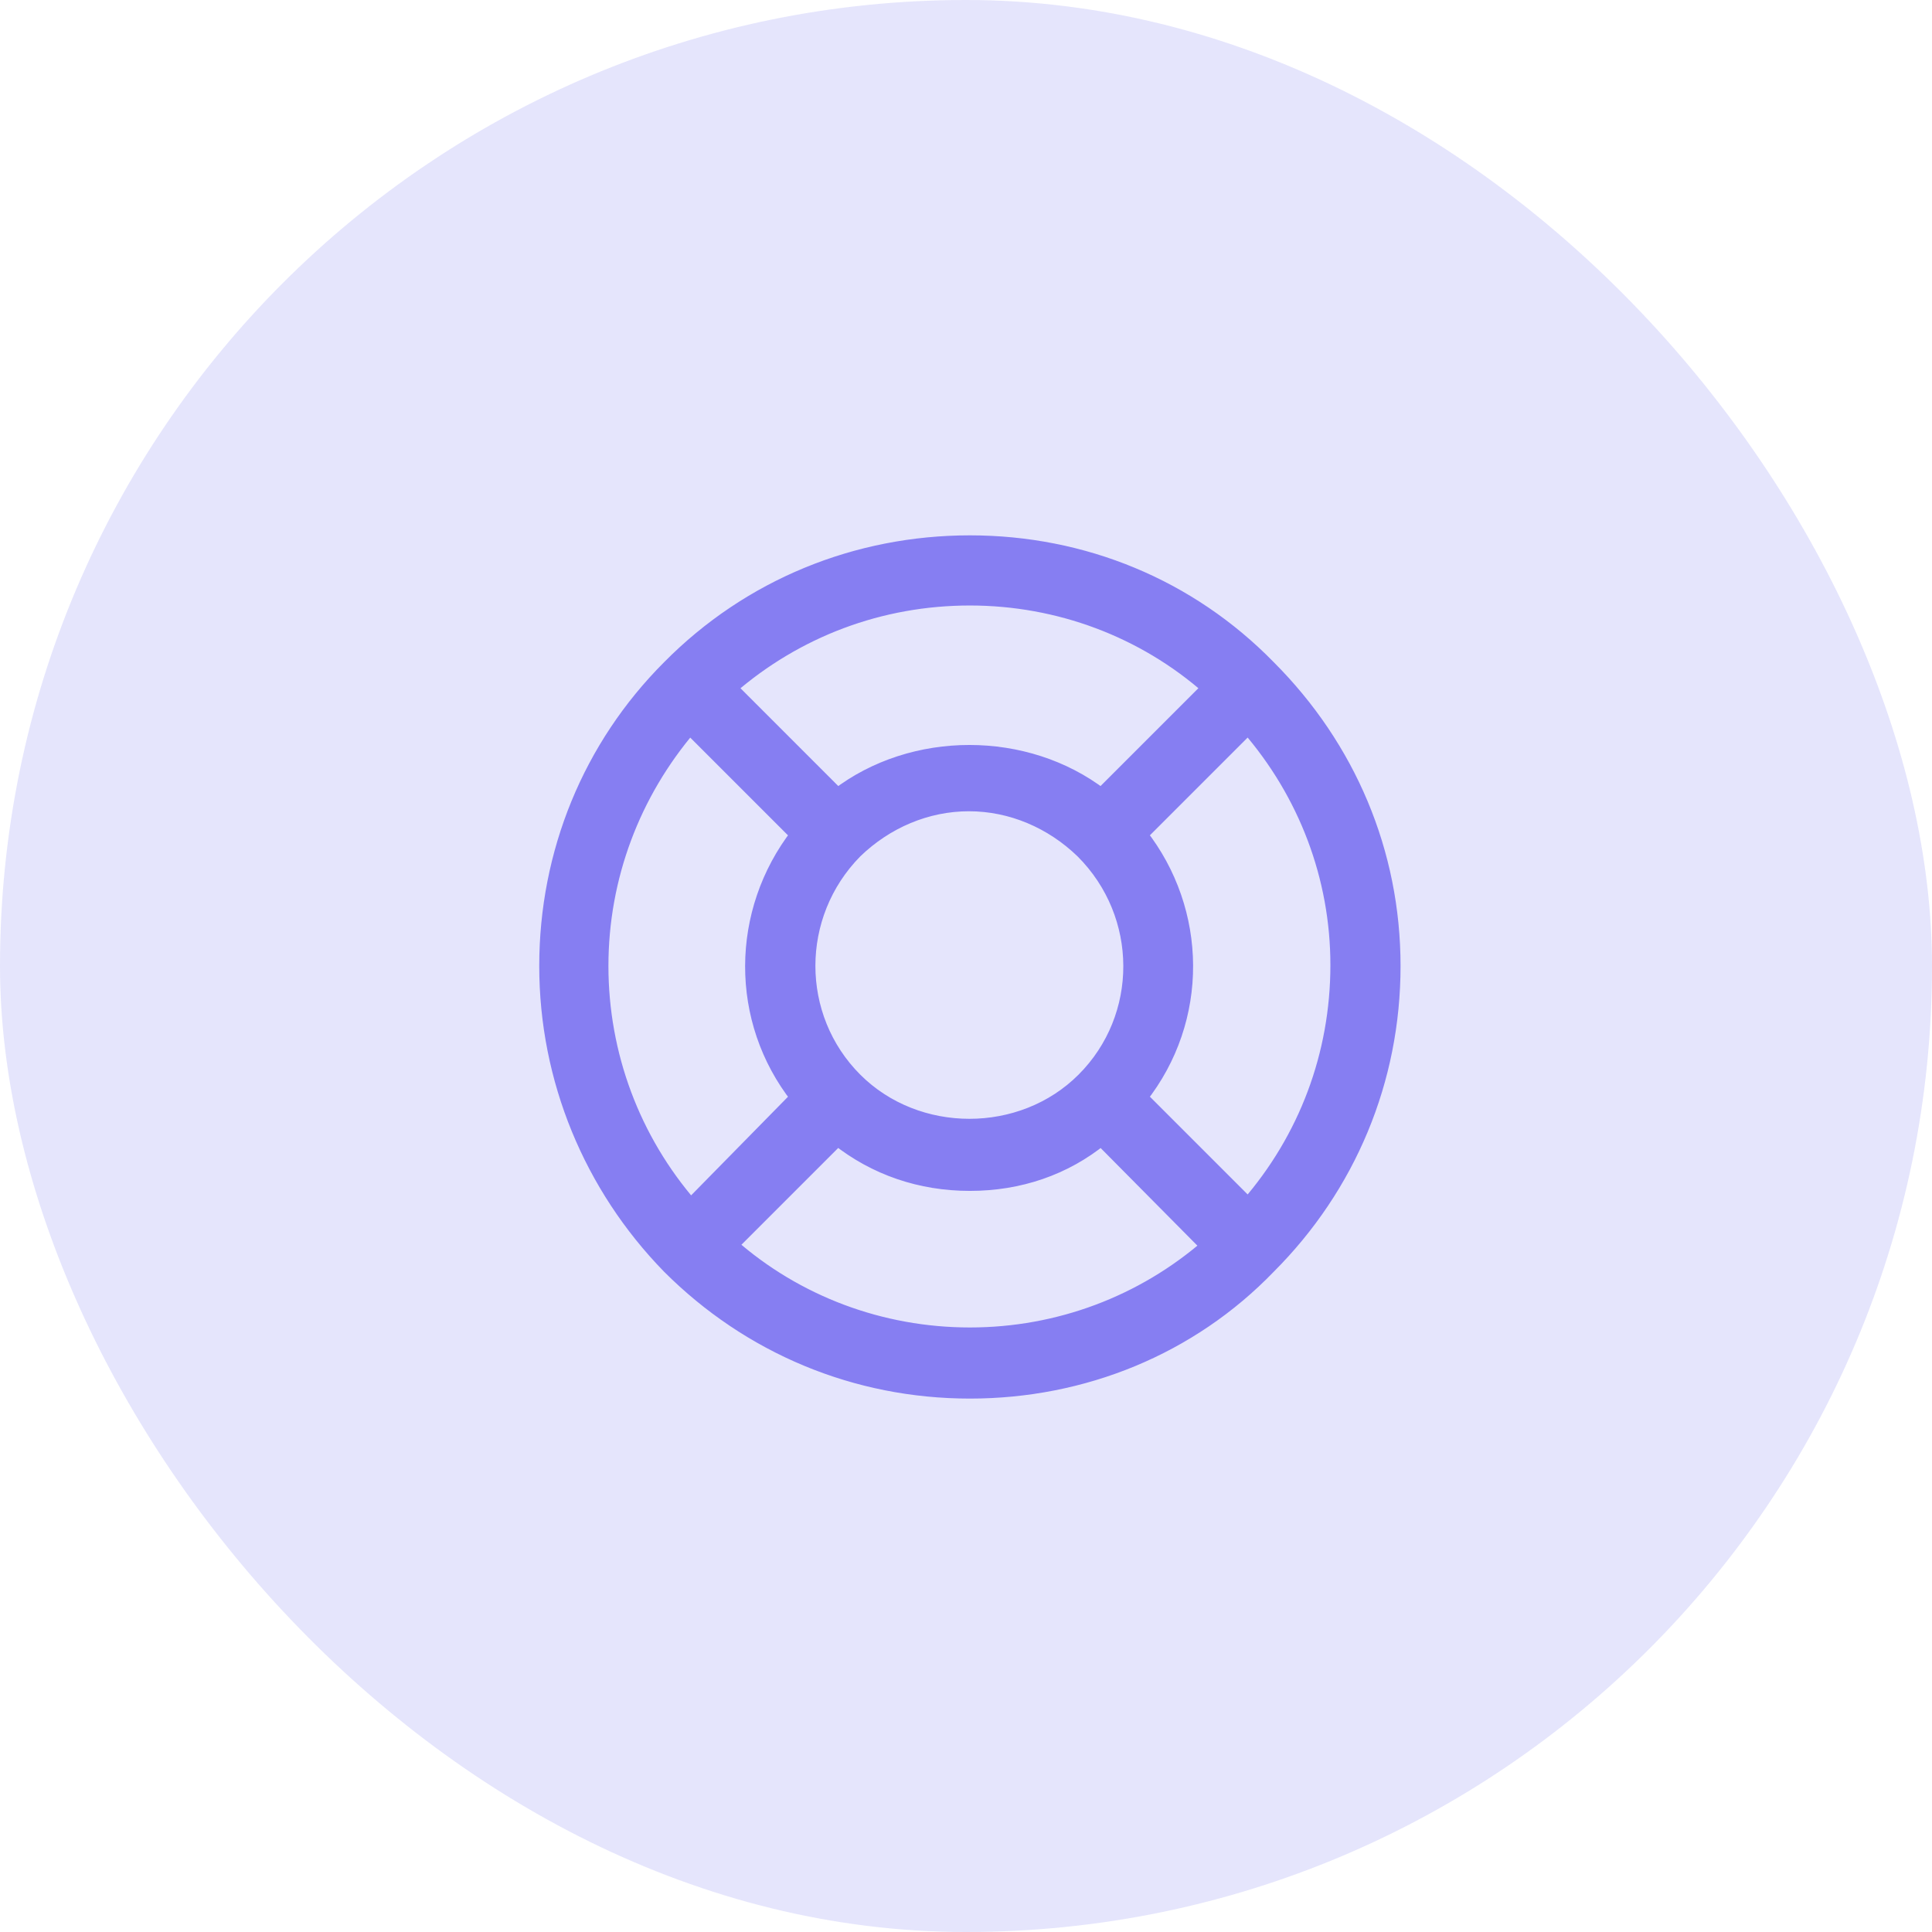
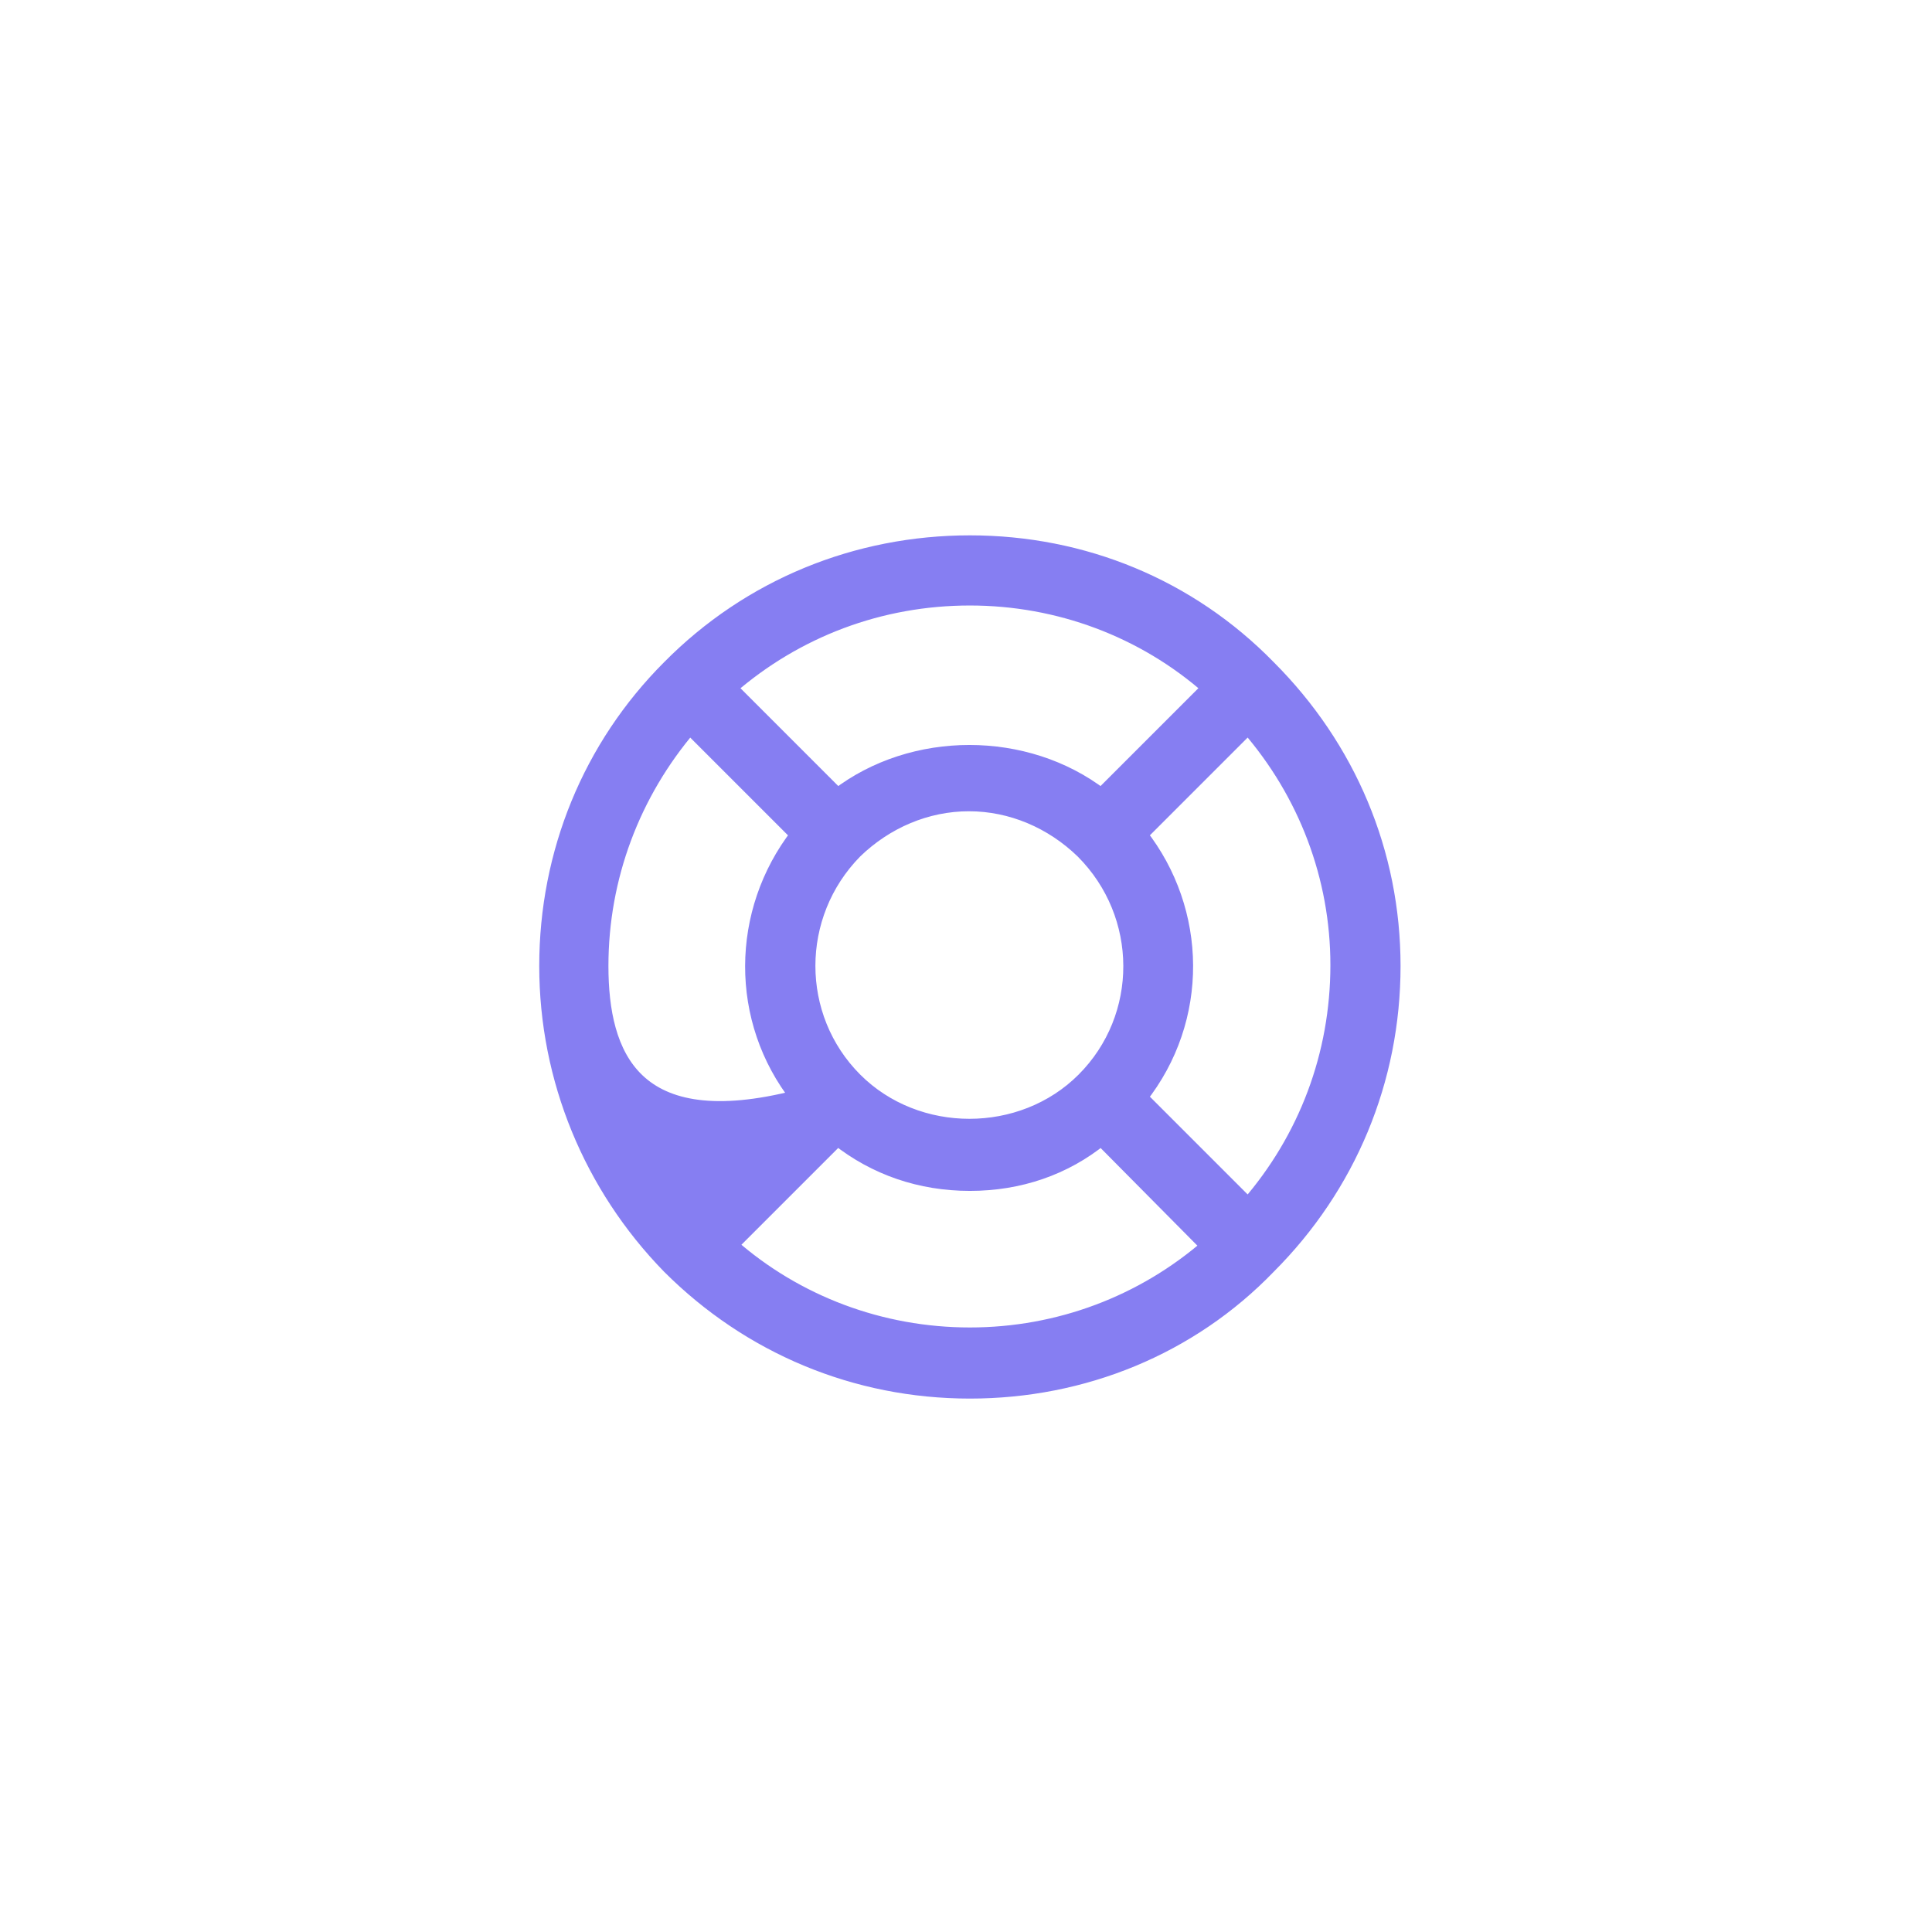
<svg xmlns="http://www.w3.org/2000/svg" width="64" height="64" viewBox="0 0 64 64" fill="none">
-   <rect width="64" height="64" rx="32" fill="#E5E5FC" />
-   <path d="M32.129 17.984C28.385 17.984 24.833 19.424 22.177 22.112C19.553 24.736 18.113 28.256 18.113 32C18.113 35.744 19.585 39.296 22.177 41.952C24.833 44.608 28.353 46.08 32.129 46.08C35.873 46.08 39.425 44.64 42.017 41.952C44.673 39.296 46.145 35.776 46.145 32C46.145 28.256 44.673 24.768 42.017 22.112C39.393 19.424 35.873 17.984 32.129 17.984ZM32.129 19.808C35.073 19.808 37.889 20.864 40.065 22.784L36.481 26.368C33.985 24.448 30.241 24.448 27.745 26.368L24.161 22.784C26.369 20.864 29.153 19.808 32.129 19.808ZM35.905 35.776C33.857 37.824 30.369 37.824 28.321 35.776C26.241 33.696 26.241 30.304 28.321 28.192C29.345 27.2 30.689 26.624 32.097 26.624C33.505 26.624 34.849 27.2 35.873 28.192C37.985 30.304 37.985 33.696 35.905 35.776ZM19.905 32C19.905 29.056 20.961 26.272 22.849 24.064L26.433 27.648C24.449 30.208 24.417 33.792 26.433 36.352L22.881 39.968C20.961 37.76 19.905 34.944 19.905 32ZM32.129 44.224C29.185 44.224 26.369 43.168 24.193 41.248L27.745 37.696C28.993 38.688 30.497 39.2 32.129 39.2C33.761 39.2 35.265 38.688 36.481 37.696L40.033 41.28C37.857 43.168 35.073 44.224 32.129 44.224ZM41.345 39.936L37.761 36.352C39.809 33.76 39.745 30.176 37.761 27.648L41.345 24.064C43.265 26.272 44.321 29.056 44.321 31.968C44.321 34.944 43.265 37.728 41.345 39.936Z" fill="#867EF2" stroke="#867EF2" stroke-width="0.5" />
+   <path d="M32.129 17.984C28.385 17.984 24.833 19.424 22.177 22.112C19.553 24.736 18.113 28.256 18.113 32C18.113 35.744 19.585 39.296 22.177 41.952C24.833 44.608 28.353 46.08 32.129 46.08C35.873 46.08 39.425 44.64 42.017 41.952C44.673 39.296 46.145 35.776 46.145 32C46.145 28.256 44.673 24.768 42.017 22.112C39.393 19.424 35.873 17.984 32.129 17.984ZM32.129 19.808C35.073 19.808 37.889 20.864 40.065 22.784L36.481 26.368C33.985 24.448 30.241 24.448 27.745 26.368L24.161 22.784C26.369 20.864 29.153 19.808 32.129 19.808ZM35.905 35.776C33.857 37.824 30.369 37.824 28.321 35.776C26.241 33.696 26.241 30.304 28.321 28.192C29.345 27.2 30.689 26.624 32.097 26.624C33.505 26.624 34.849 27.2 35.873 28.192C37.985 30.304 37.985 33.696 35.905 35.776ZM19.905 32C19.905 29.056 20.961 26.272 22.849 24.064L26.433 27.648C24.449 30.208 24.417 33.792 26.433 36.352C20.961 37.76 19.905 34.944 19.905 32ZM32.129 44.224C29.185 44.224 26.369 43.168 24.193 41.248L27.745 37.696C28.993 38.688 30.497 39.2 32.129 39.2C33.761 39.2 35.265 38.688 36.481 37.696L40.033 41.28C37.857 43.168 35.073 44.224 32.129 44.224ZM41.345 39.936L37.761 36.352C39.809 33.76 39.745 30.176 37.761 27.648L41.345 24.064C43.265 26.272 44.321 29.056 44.321 31.968C44.321 34.944 43.265 37.728 41.345 39.936Z" fill="#867EF2" stroke="#867EF2" stroke-width="0.5" />
</svg>